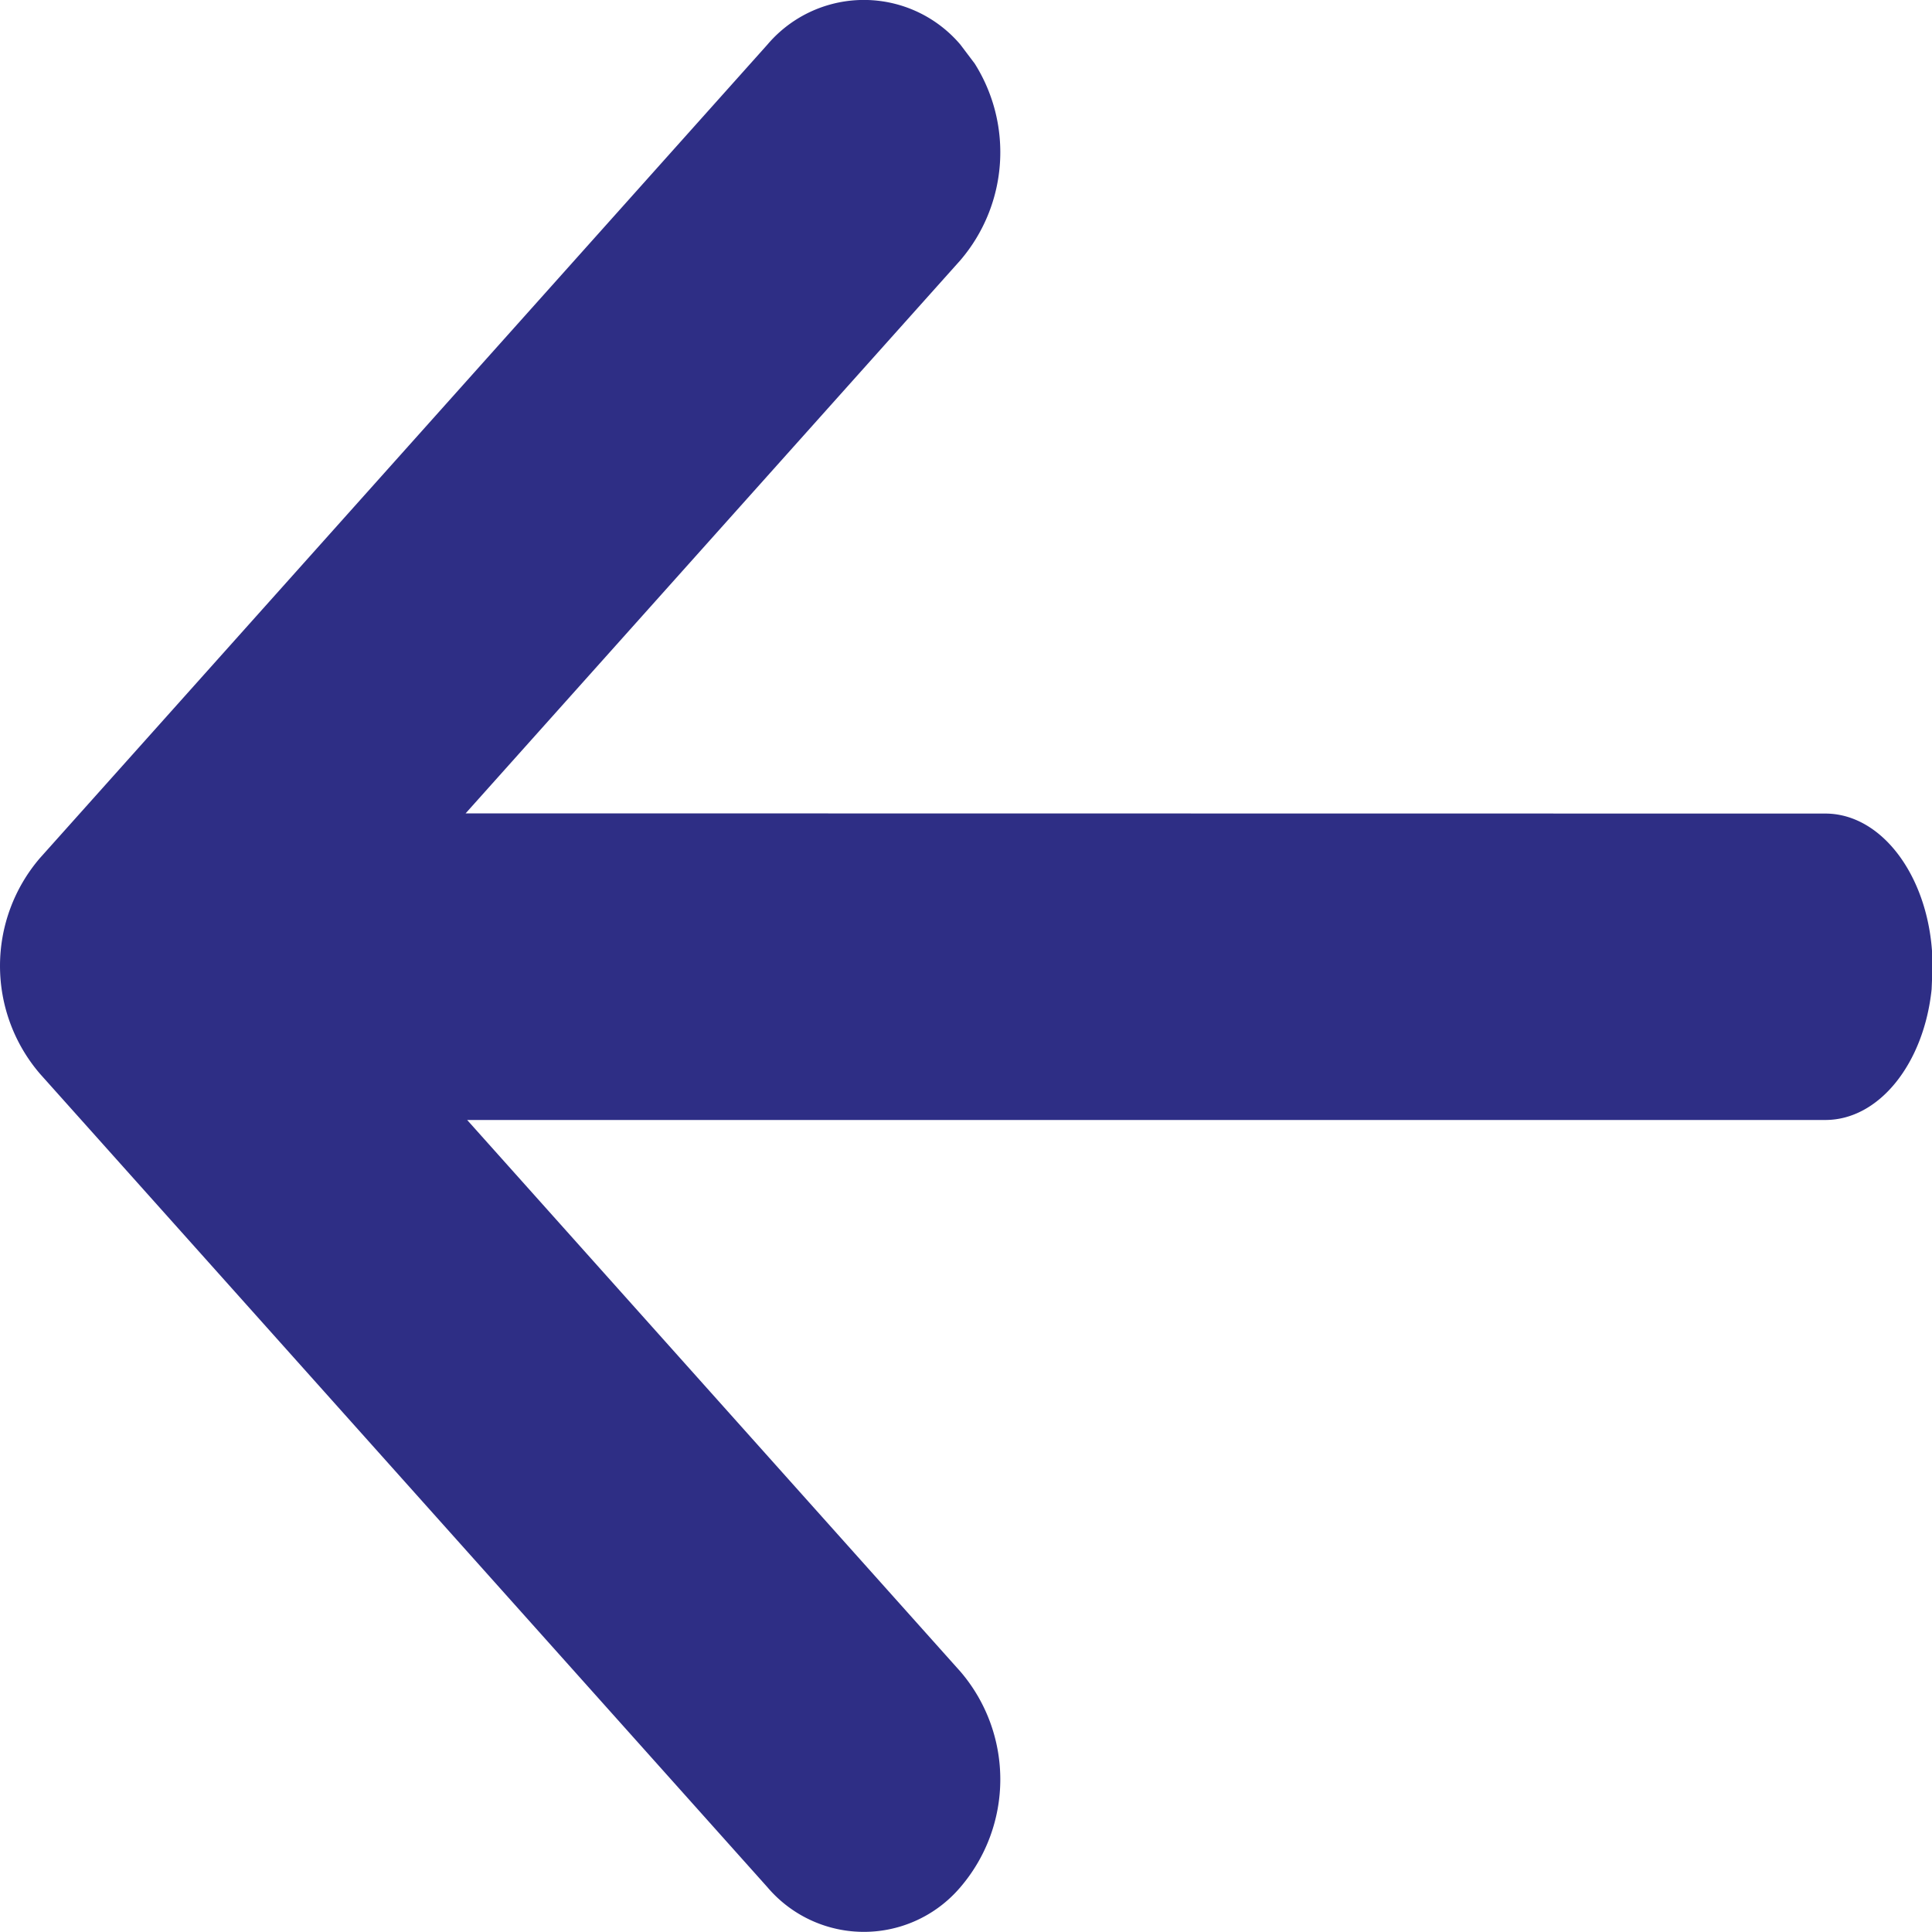
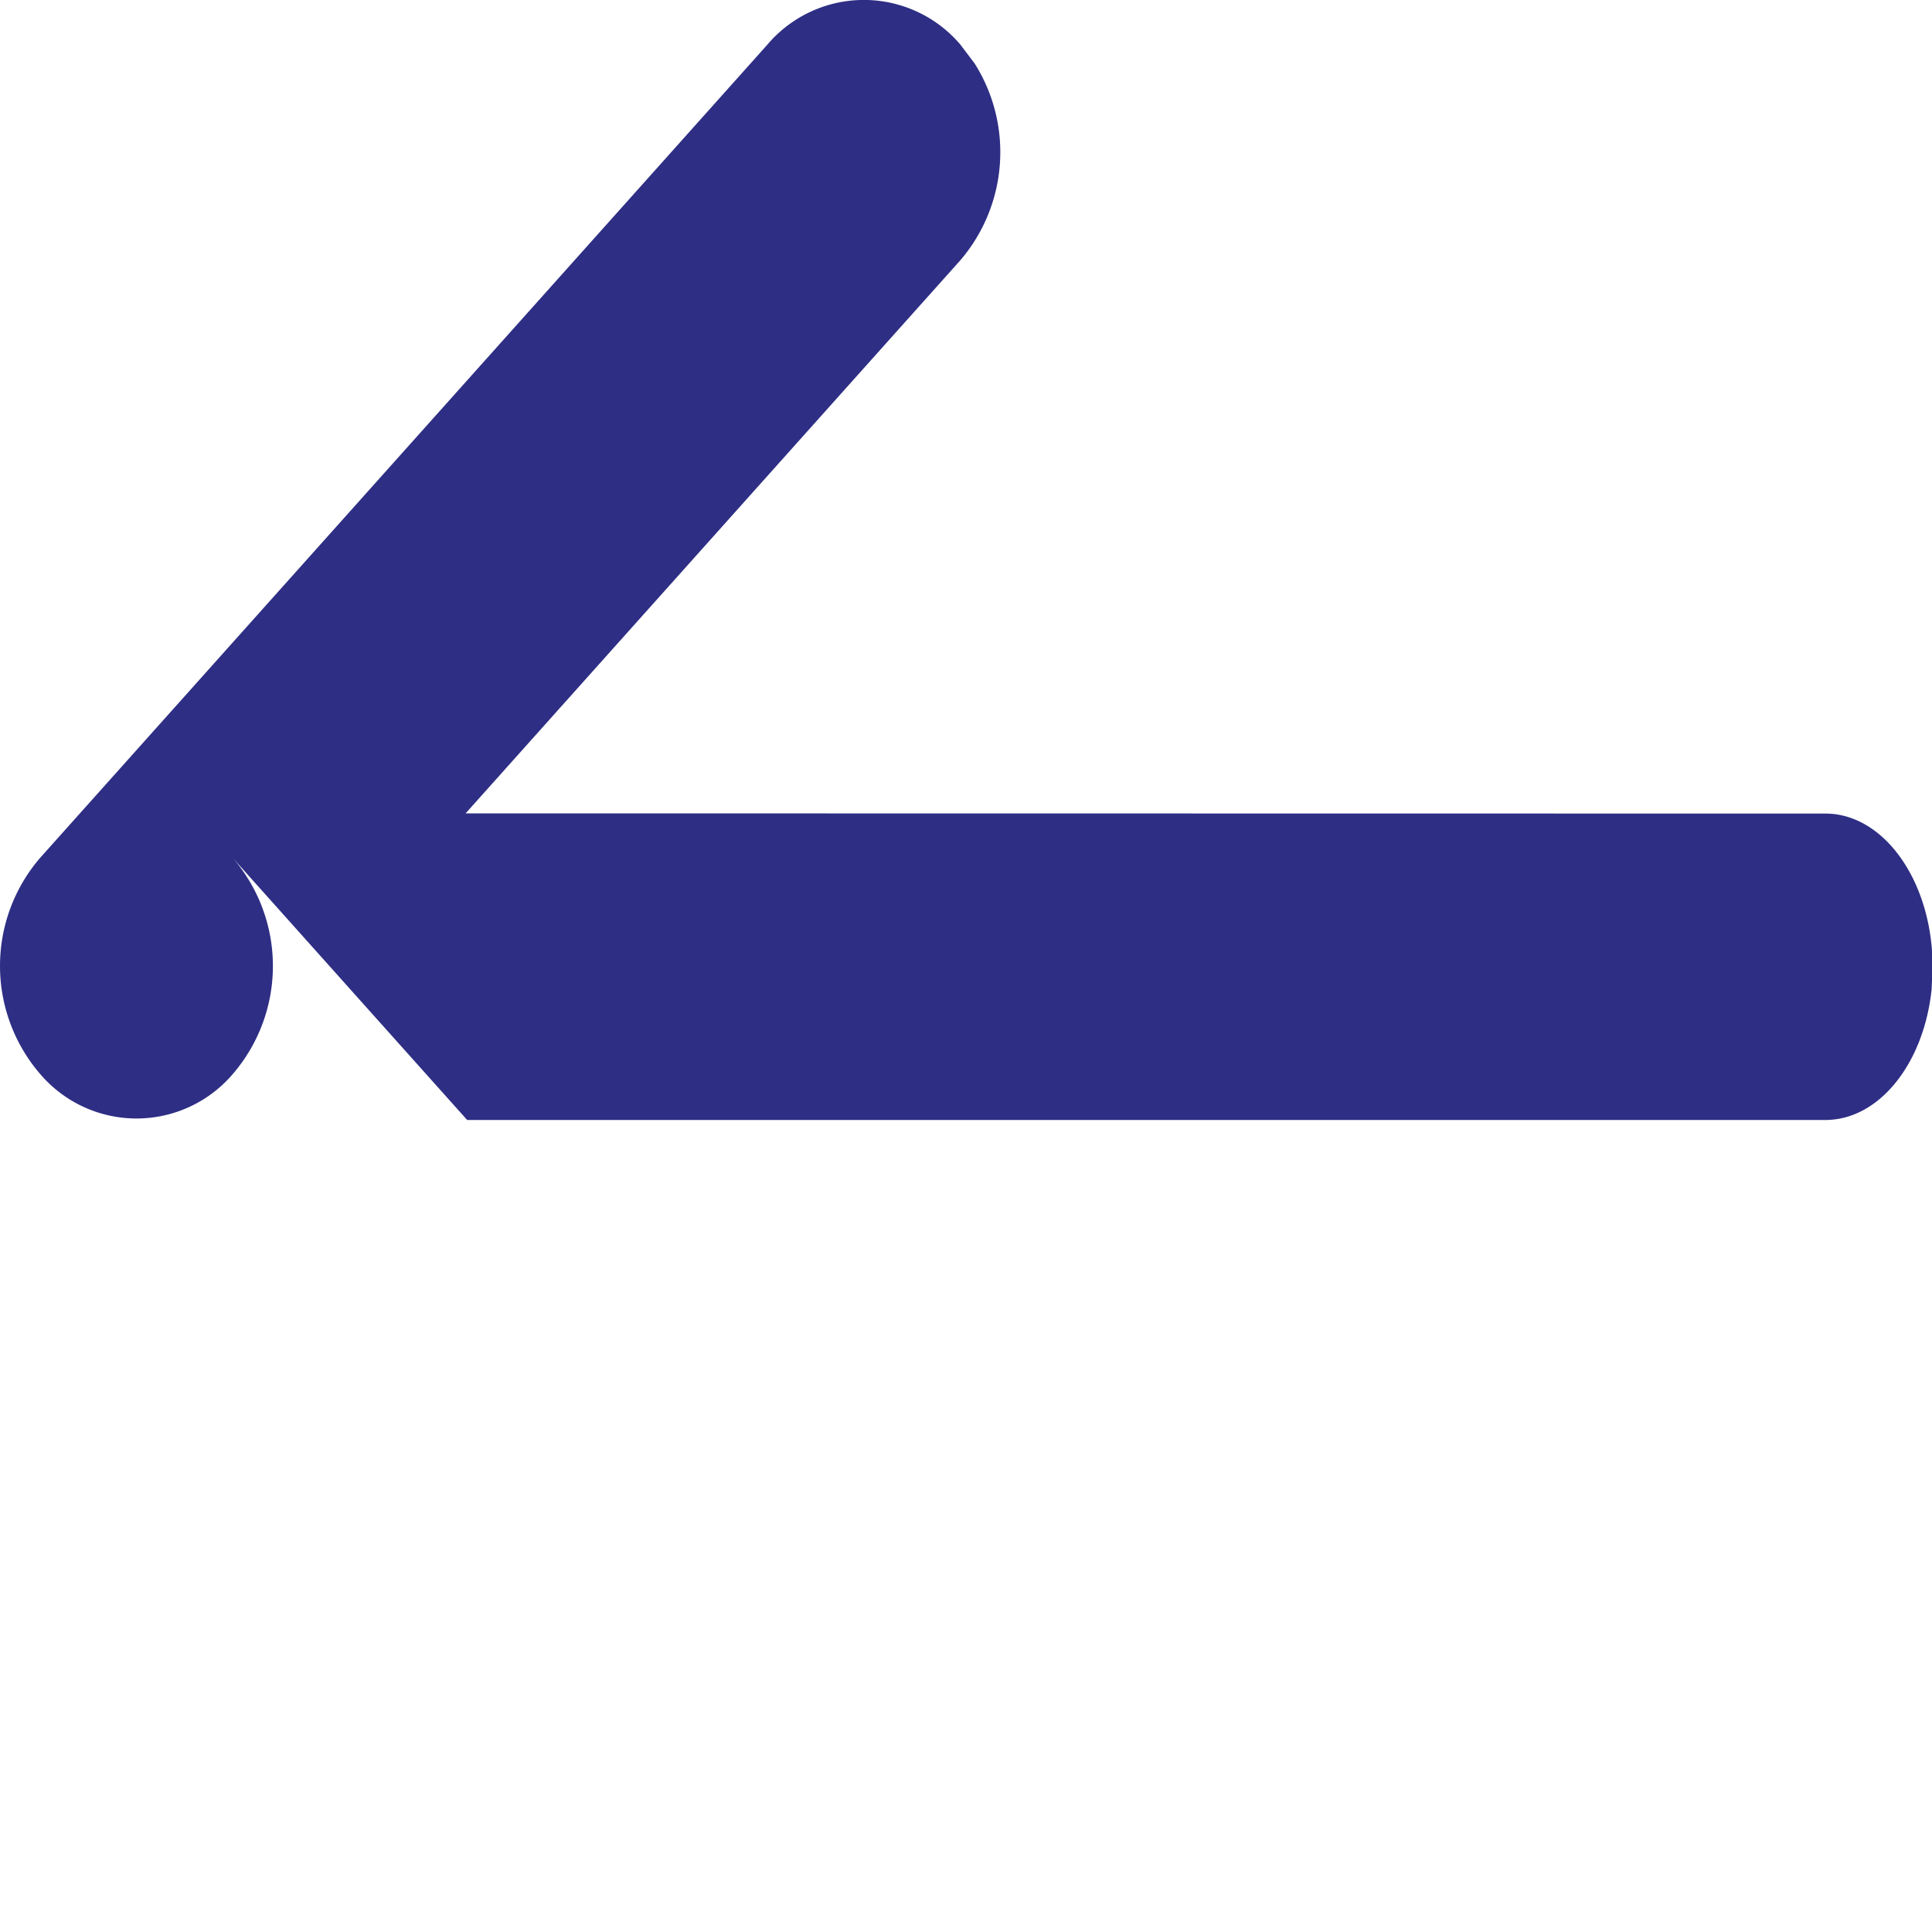
<svg xmlns="http://www.w3.org/2000/svg" width="10" height="10" viewBox="0 0 10 10">
-   <path d="M4.971.231a.655.655 0 0 0-.999 0L.207 4.441a.857.857 0 0 0 0 1.117l3.765 4.21a.655.655 0 0 0 .999 0 .857.857 0 0 0 0-1.116L2.418 5.797h7.03c.279 0 .51-.293.55-.676l.005-.117c0-.438-.249-.793-.555-.793L2.41 4.21l2.56-2.862A.86.86 0 0 0 5.045.329z" fill="#2E2E85" fill-rule="nonzero" />
+   <path d="M4.971.231a.655.655 0 0 0-.999 0L.207 4.441a.857.857 0 0 0 0 1.117a.655.655 0 0 0 .999 0 .857.857 0 0 0 0-1.116L2.418 5.797h7.03c.279 0 .51-.293.55-.676l.005-.117c0-.438-.249-.793-.555-.793L2.41 4.21l2.56-2.862A.86.86 0 0 0 5.045.329z" fill="#2E2E85" fill-rule="nonzero" />
</svg>